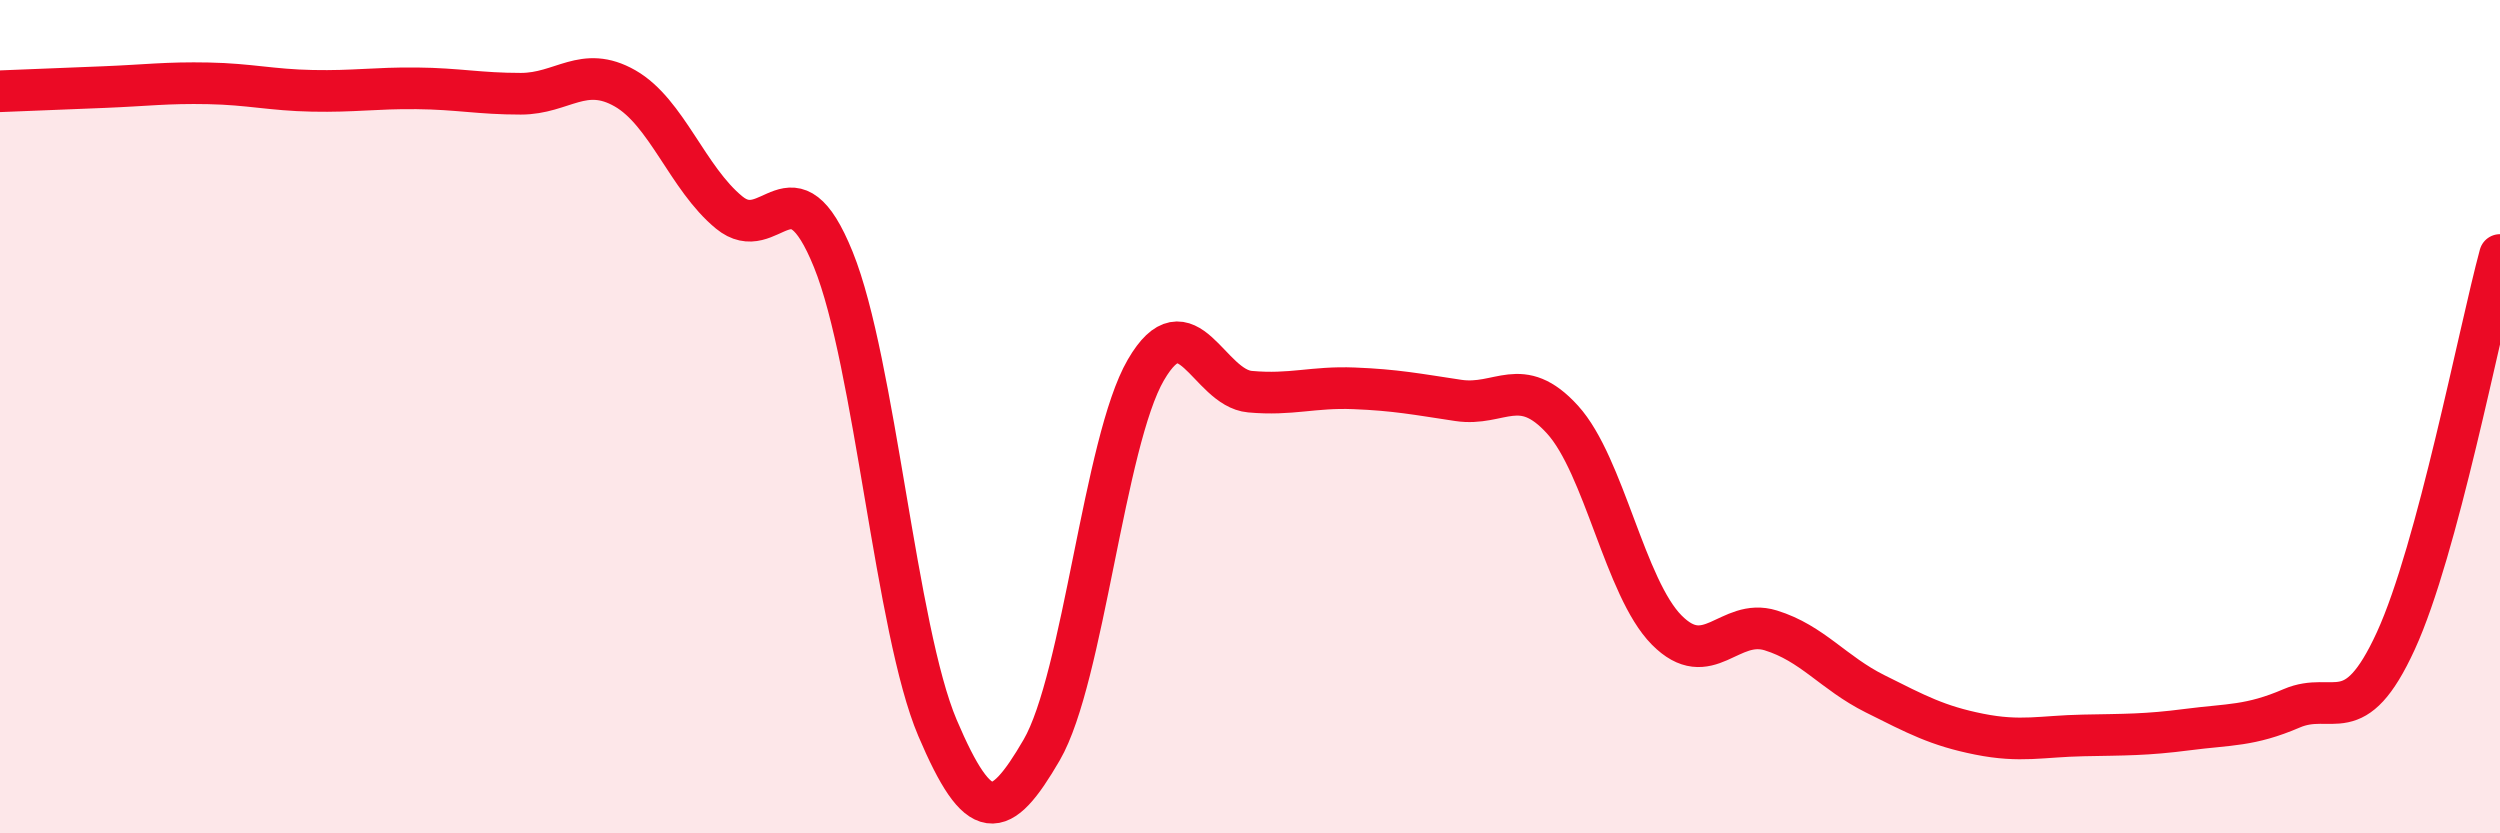
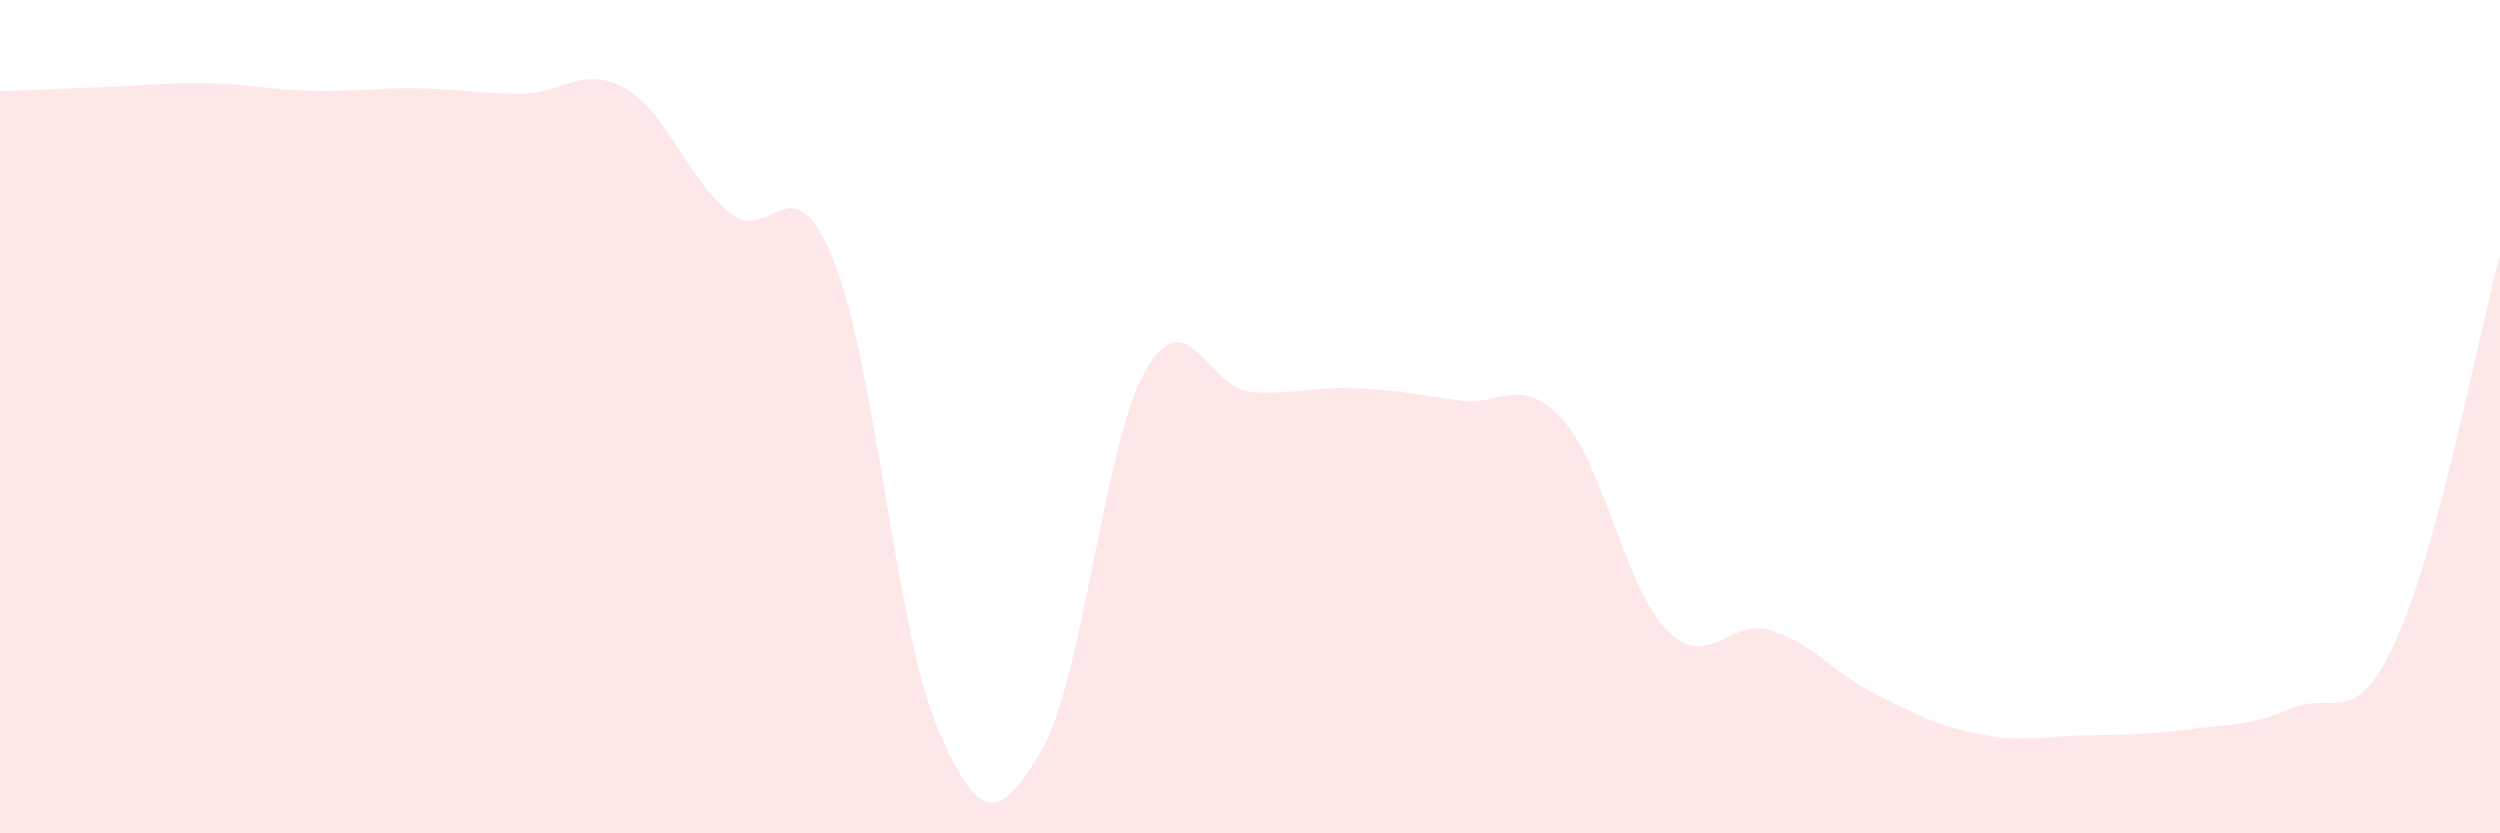
<svg xmlns="http://www.w3.org/2000/svg" width="60" height="20" viewBox="0 0 60 20">
  <path d="M 0,2.19 C 0.5,2.17 1.5,2.13 2.5,2.09 C 3.5,2.05 4,1.98 5,2 C 6,2.02 6.5,2.16 7.5,2.18 C 8.5,2.2 9,2.11 10,2.12 C 11,2.13 11.5,2.25 12.5,2.25 C 13.5,2.25 14,1.55 15,2.12 C 16,2.69 16.5,4.28 17.5,5.1 C 18.5,5.92 19,3.76 20,6.23 C 21,8.7 21.5,15.12 22.5,17.47 C 23.5,19.82 24,19.72 25,18 C 26,16.28 26.5,10.6 27.5,8.88 C 28.5,7.16 29,9.31 30,9.4 C 31,9.49 31.5,9.28 32.5,9.32 C 33.5,9.36 34,9.46 35,9.61 C 36,9.76 36.5,8.97 37.5,10.07 C 38.5,11.17 39,14.11 40,15.12 C 41,16.13 41.5,14.82 42.5,15.13 C 43.5,15.44 44,16.15 45,16.65 C 46,17.15 46.5,17.42 47.5,17.62 C 48.5,17.82 49,17.67 50,17.65 C 51,17.63 51.5,17.64 52.5,17.51 C 53.5,17.38 54,17.43 55,17 C 56,16.57 56.5,17.56 57.5,15.38 C 58.5,13.2 59.5,7.97 60,6.12L60 20L0 20Z" fill="#EB0A25" opacity="0.1" stroke-linecap="round" stroke-linejoin="round" />
-   <path d="M 0,2.19 C 0.5,2.17 1.5,2.13 2.5,2.09 C 3.5,2.05 4,1.98 5,2 C 6,2.02 6.5,2.16 7.5,2.18 C 8.5,2.2 9,2.11 10,2.12 C 11,2.13 11.5,2.25 12.5,2.25 C 13.5,2.25 14,1.55 15,2.12 C 16,2.69 16.5,4.28 17.5,5.1 C 18.5,5.92 19,3.76 20,6.23 C 21,8.7 21.5,15.12 22.5,17.47 C 23.5,19.82 24,19.72 25,18 C 26,16.28 26.5,10.6 27.5,8.88 C 28.5,7.16 29,9.31 30,9.4 C 31,9.49 31.5,9.28 32.5,9.32 C 33.5,9.36 34,9.46 35,9.61 C 36,9.76 36.5,8.97 37.5,10.07 C 38.5,11.17 39,14.11 40,15.12 C 41,16.13 41.5,14.82 42.5,15.13 C 43.5,15.44 44,16.15 45,16.65 C 46,17.15 46.5,17.42 47.5,17.62 C 48.5,17.82 49,17.67 50,17.65 C 51,17.63 51.5,17.64 52.5,17.51 C 53.5,17.38 54,17.43 55,17 C 56,16.57 56.5,17.56 57.5,15.38 C 58.5,13.2 59.5,7.97 60,6.12" stroke="#EB0A25" stroke-width="1" fill="none" stroke-linecap="round" stroke-linejoin="round" />
</svg>